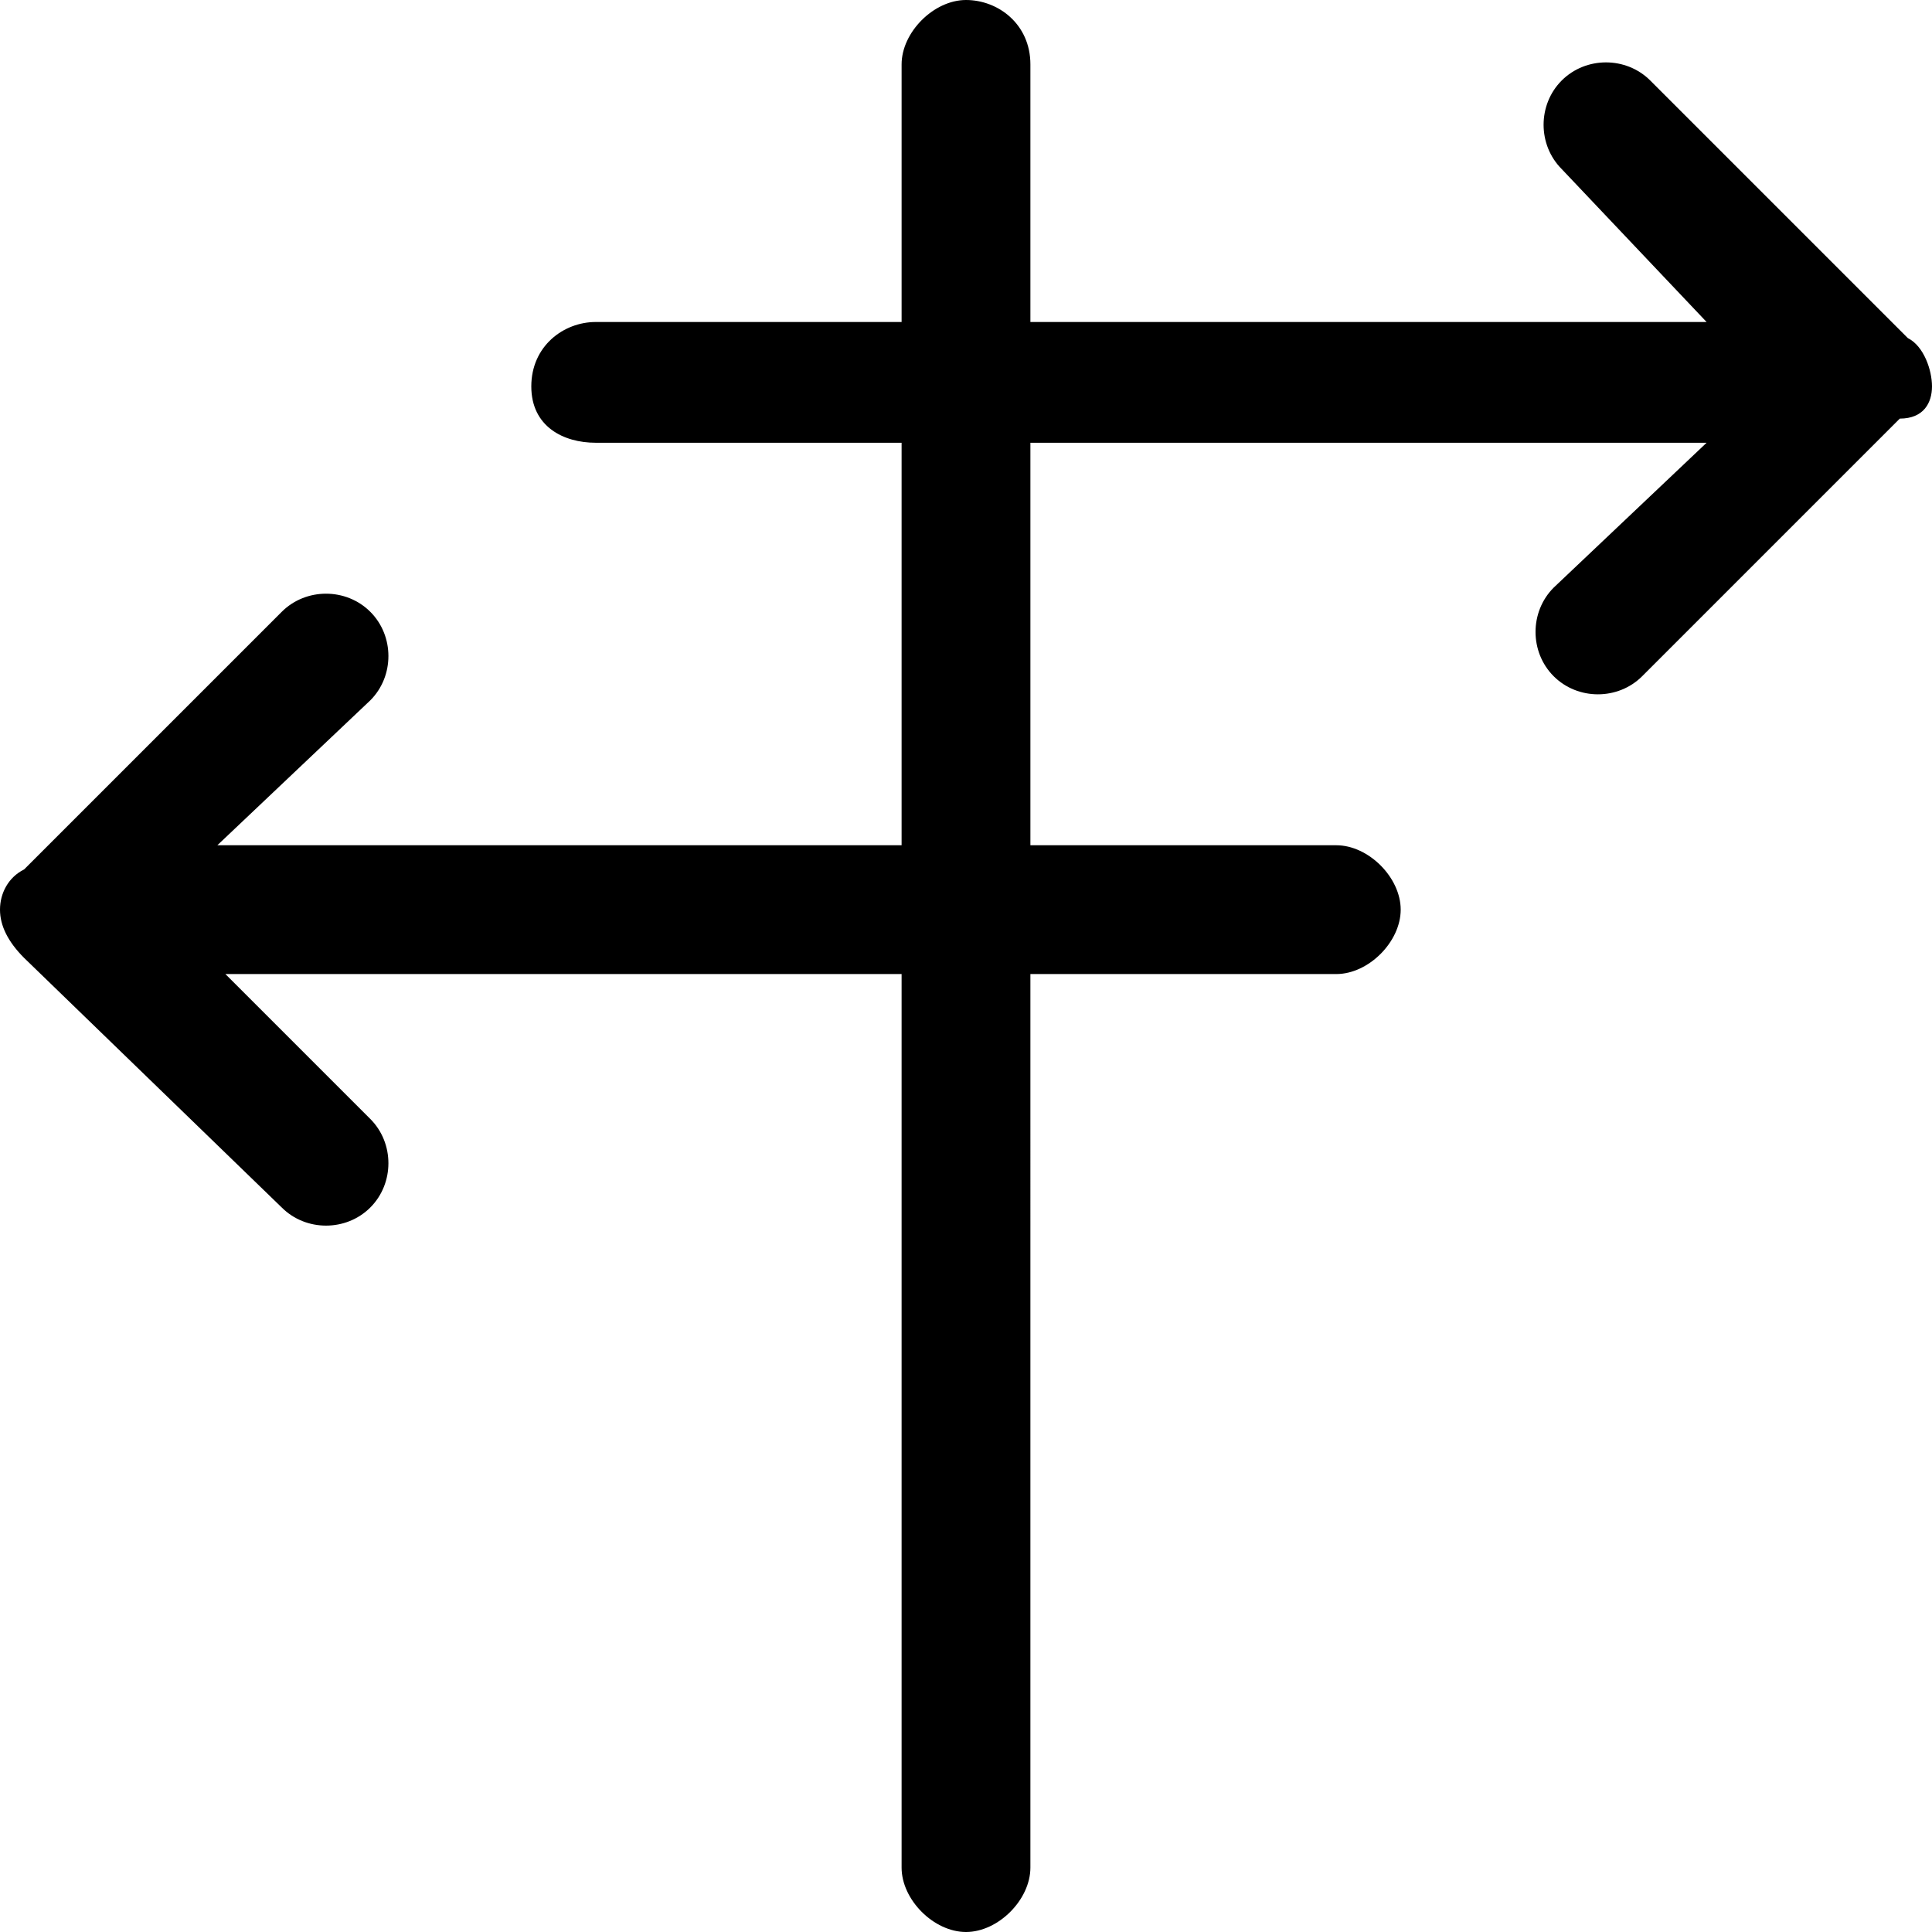
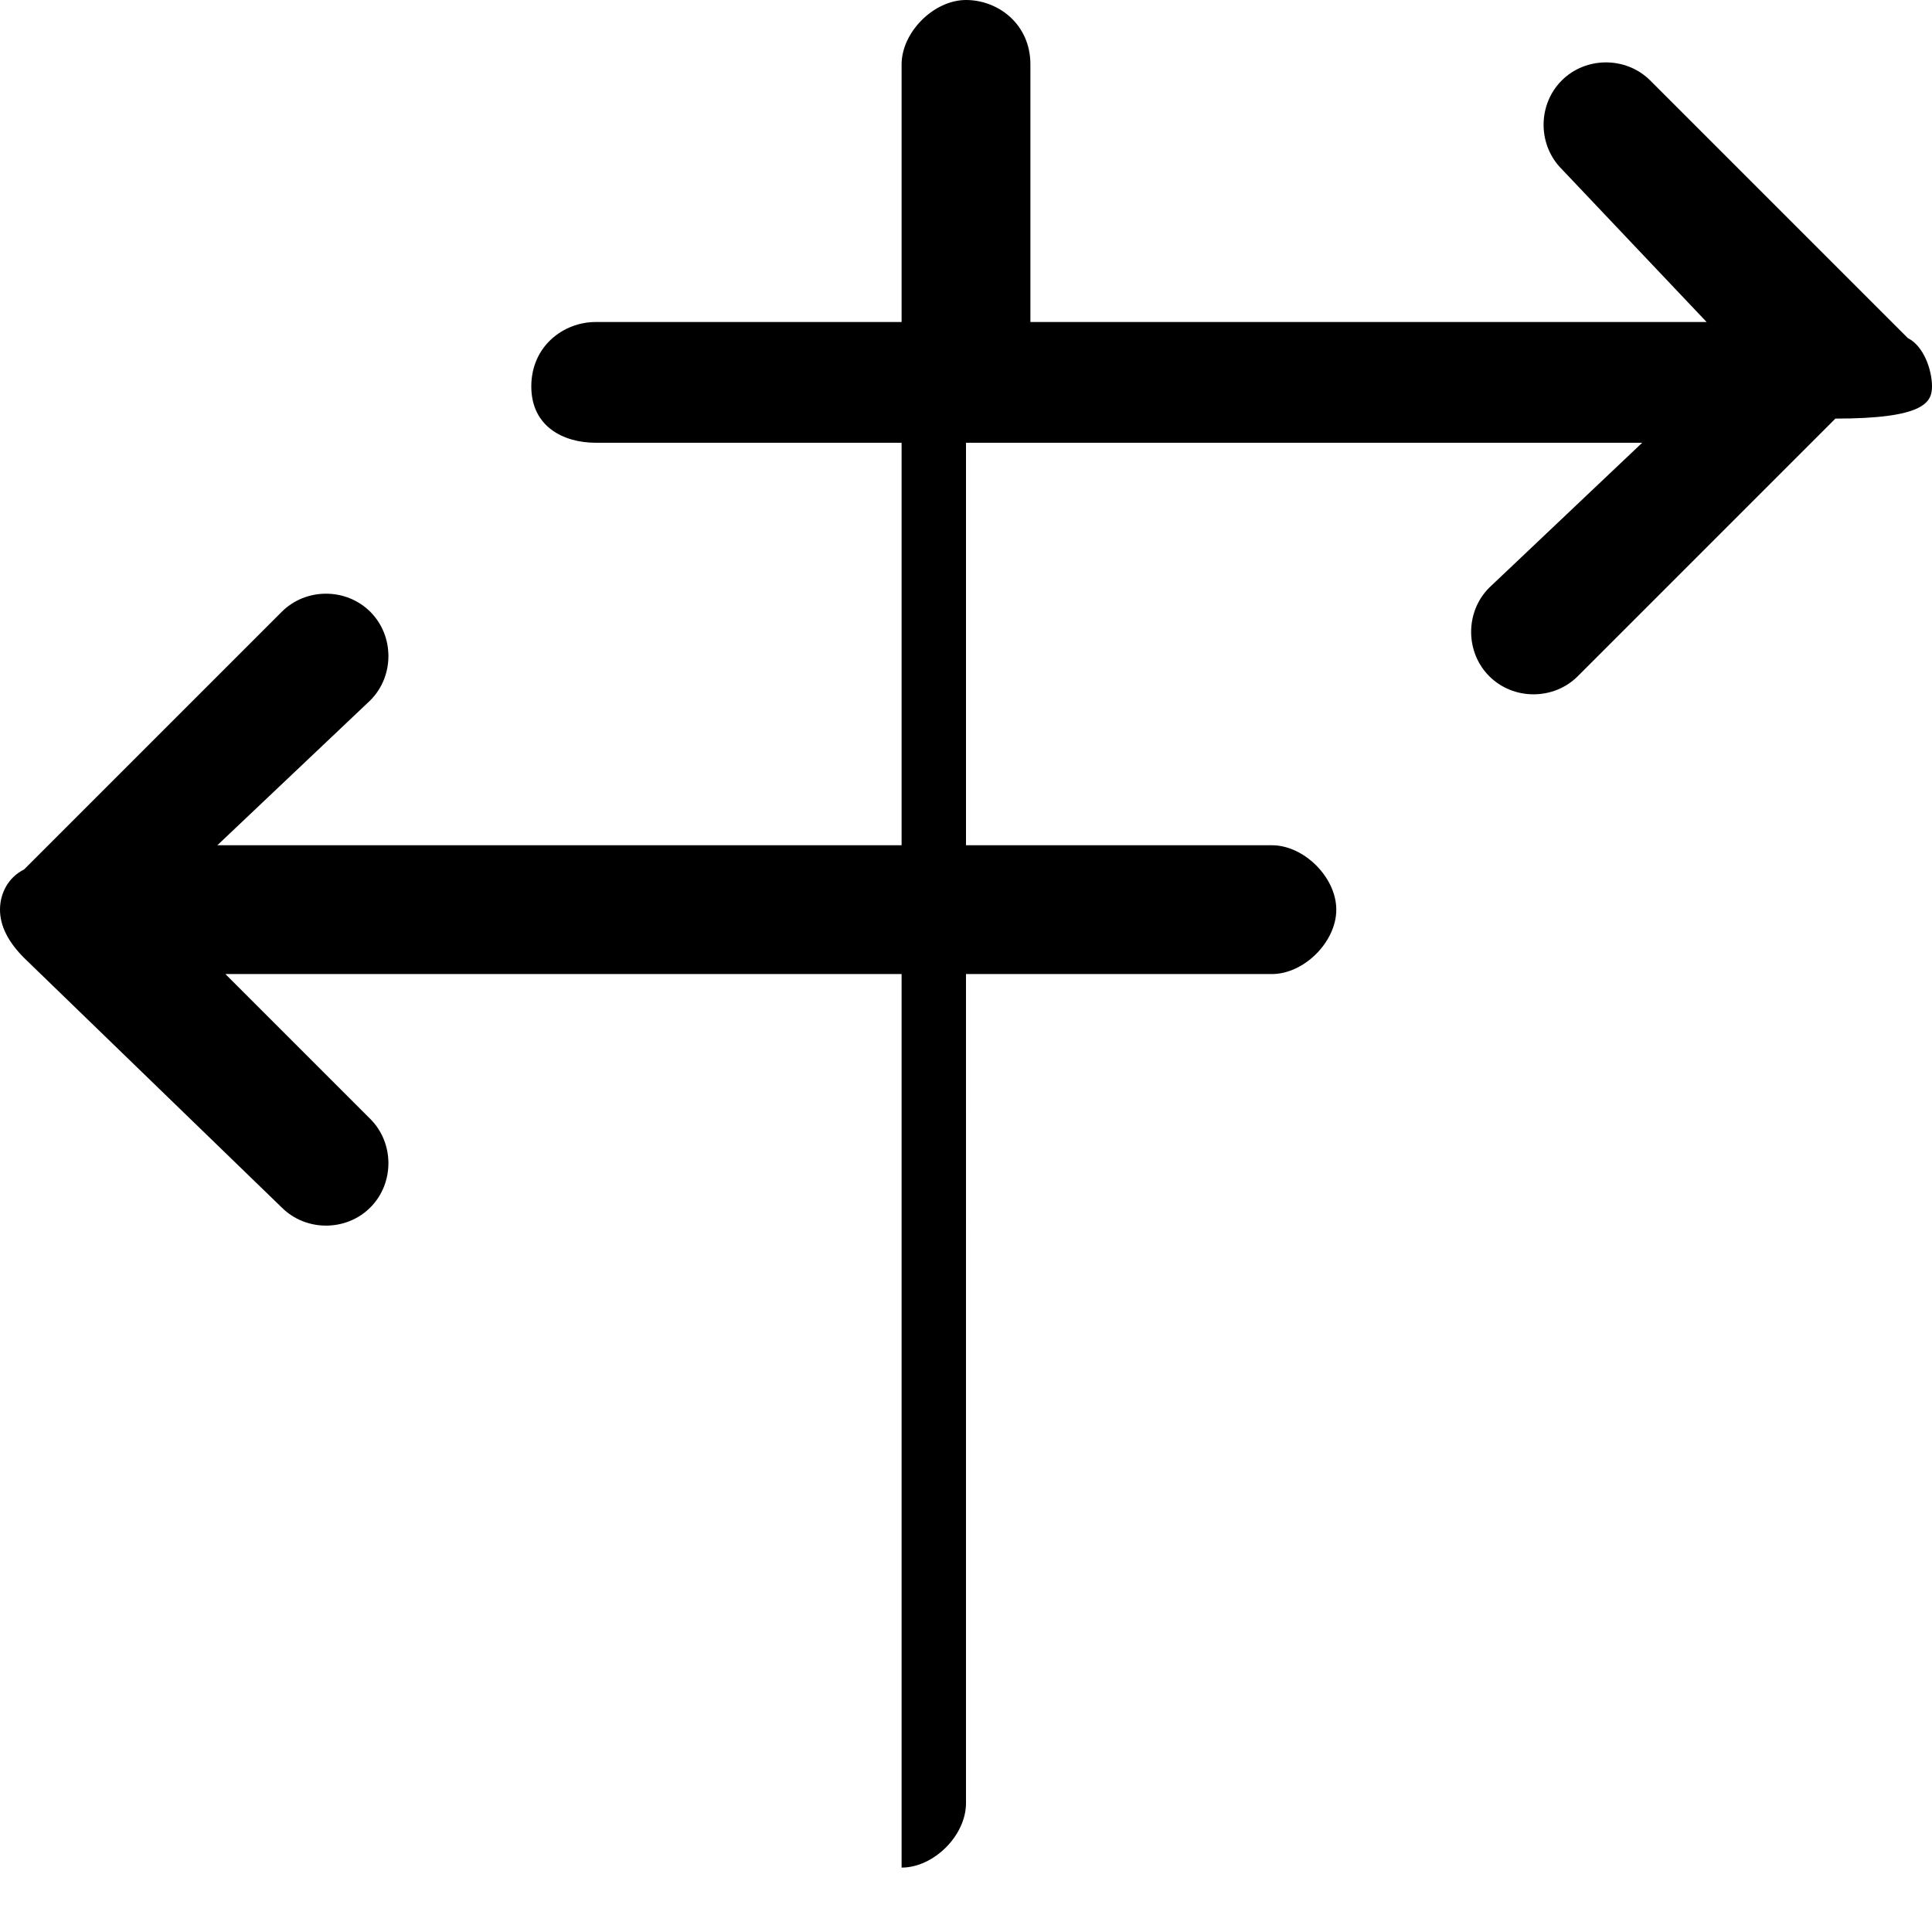
<svg xmlns="http://www.w3.org/2000/svg" id="Vrstva_1" x="0px" y="0px" viewBox="0 0 24 24" style="enable-background:new 0 0 24 24;" xml:space="preserve">
-   <path id="directions" d="M24,4.8L24,4.8c0-0.2-0.1-0.5-0.3-0.6L20.5,1c-0.3-0.3-0.8-0.3-1.1,0c-0.3,0.3-0.3,0.8,0,1.1c0,0,0,0,0,0  L21.2,4h-8.4V0.8C12.8,0.3,12.4,0,12,0c-0.4,0-0.8,0.4-0.8,0.8V4H7.4C7,4,6.6,4.3,6.6,4.8S7,5.5,7.4,5.5h3.8v5H2.7l1.9-1.8  c0.3-0.3,0.3-0.8,0-1.1c0,0,0,0,0,0c-0.3-0.3-0.8-0.3-1.1,0l-3.2,3.2C0.1,10.9,0,11.1,0,11.3v0c0,0.2,0.1,0.4,0.3,0.6l3.2,3.1  c0.3,0.3,0.8,0.3,1.1,0c0.3-0.3,0.3-0.8,0-1.1c0,0,0,0,0,0l-1.8-1.8h8.4v11.1c0,0.4,0.4,0.8,0.8,0.8c0.4,0,0.8-0.4,0.8-0.8V12.1h3.8  c0.4,0,0.8-0.4,0.8-0.8s-0.4-0.8-0.8-0.8h-3.8v-5h8.4l-1.9,1.8c-0.3,0.3-0.3,0.8,0,1.1c0,0,0,0,0,0c0.3,0.3,0.8,0.3,1.1,0l3.2-3.2  C23.9,5.2,24,5,24,4.8" />
+   <path id="directions" d="M24,4.8L24,4.8c0-0.2-0.1-0.5-0.3-0.6L20.5,1c-0.3-0.3-0.8-0.3-1.1,0c-0.3,0.3-0.3,0.8,0,1.1c0,0,0,0,0,0  L21.2,4h-8.4V0.8C12.8,0.3,12.4,0,12,0c-0.4,0-0.8,0.4-0.8,0.8V4H7.4C7,4,6.6,4.3,6.6,4.8S7,5.5,7.4,5.5h3.8v5H2.7l1.9-1.8  c0.3-0.3,0.3-0.8,0-1.1c0,0,0,0,0,0c-0.3-0.3-0.8-0.3-1.1,0l-3.2,3.2C0.1,10.9,0,11.1,0,11.3v0c0,0.2,0.1,0.4,0.3,0.6l3.2,3.1  c0.3,0.3,0.8,0.3,1.1,0c0.3-0.3,0.3-0.8,0-1.1c0,0,0,0,0,0l-1.8-1.8h8.4v11.1c0.4,0,0.8-0.4,0.8-0.8V12.1h3.8  c0.4,0,0.8-0.4,0.8-0.8s-0.4-0.8-0.8-0.8h-3.8v-5h8.4l-1.9,1.8c-0.3,0.3-0.3,0.8,0,1.1c0,0,0,0,0,0c0.3,0.3,0.8,0.3,1.1,0l3.2-3.2  C23.9,5.2,24,5,24,4.8" />
</svg>